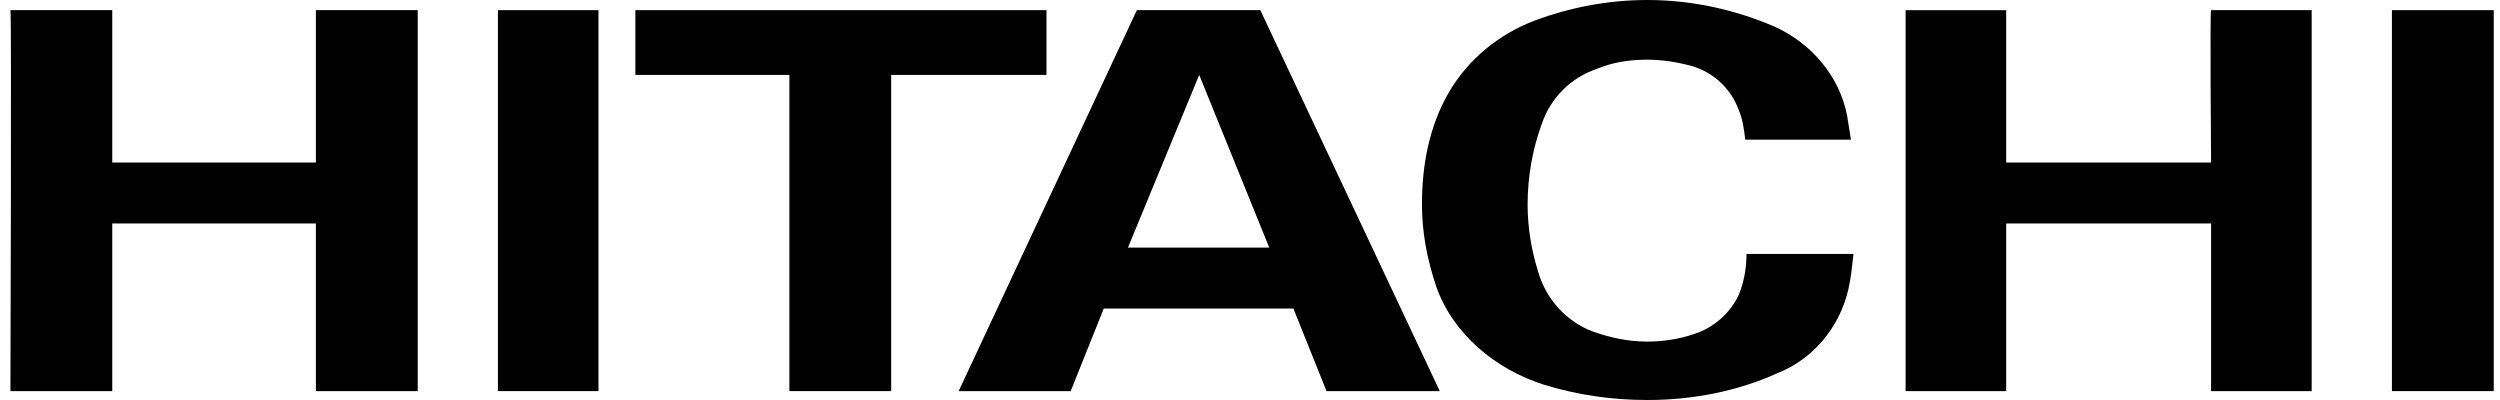
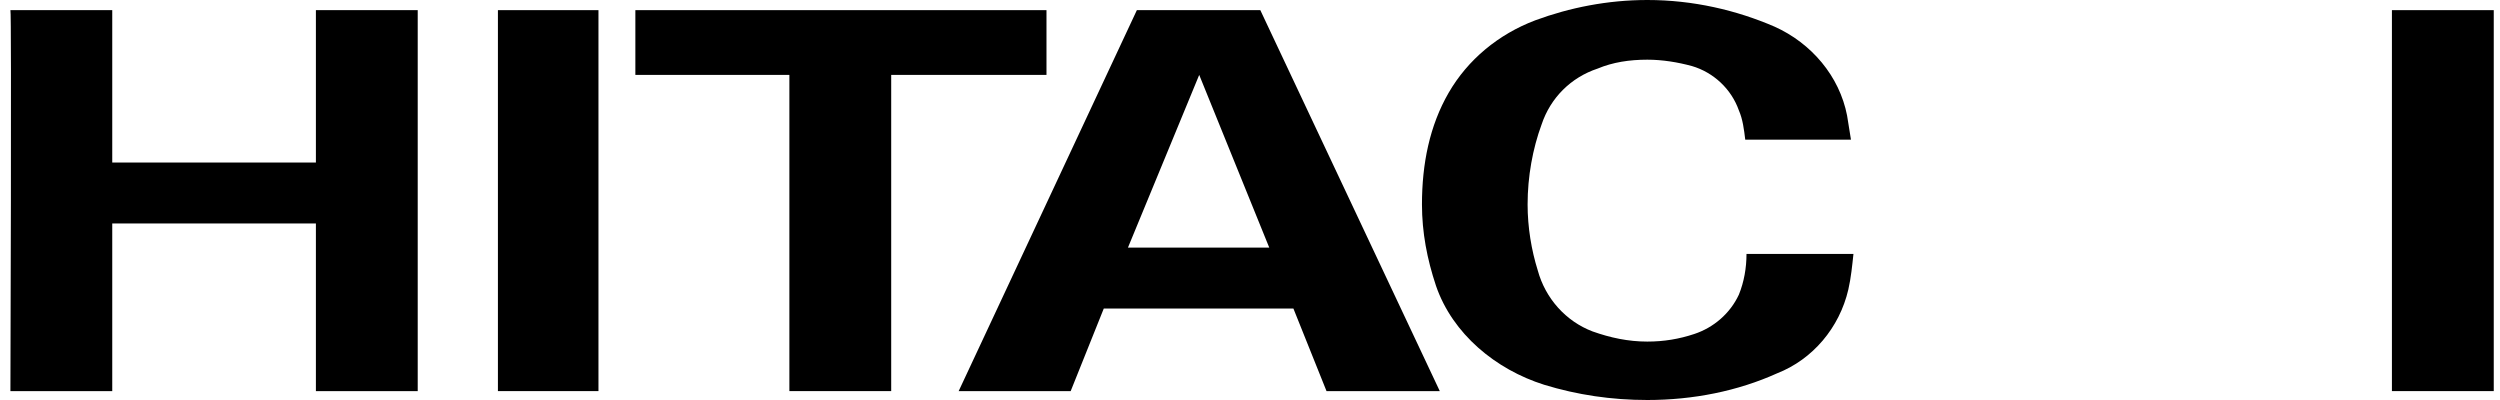
<svg xmlns="http://www.w3.org/2000/svg" width="150" height="24" viewBox="0 0 150 24" fill="none">
-   <path d="M120.371 0.609V9.751H132.665C132.665 9.751 132.59 0.609 132.665 0.609H138.7V23.466H132.665V13.409H120.371V23.466H114.336V0.61H120.371" fill="black" />
  <path d="M62.789 0.609V4.494H53.472V23.466H47.363V4.494H38.122V0.609H62.789Z" fill="black" />
  <path fill-rule="evenodd" clip-rule="evenodd" d="M86.387 23.466H79.591L77.605 18.514H66.226L64.241 23.466H57.52L68.212 0.609H75.619L86.387 23.466ZM67.677 14.856H76.155L71.953 4.494L67.677 14.856Z" fill="black" />
  <path d="M143.515 23.466V0.609H149.625V23.466H143.515Z" fill="black" />
  <path d="M6.735 0.609V9.751H18.954V0.609H25.063V23.466H18.954V13.409H6.735V23.466H0.625C0.625 23.466 0.702 0.609 0.625 0.609H6.735Z" fill="black" />
  <path d="M29.875 23.466V0.609H35.908V23.466H29.875Z" fill="black" />
  <path d="M86.158 17.142C85.624 15.542 85.318 13.942 85.318 12.266C85.318 9.828 85.776 7.542 86.922 5.561C88.068 3.581 89.901 2.057 92.116 1.219C94.177 0.457 96.464 0 98.84 0C101.587 0 104.186 0.61 106.476 1.6C108.683 2.59 110.369 4.572 110.825 6.933C110.9 7.39 110.973 7.847 111.058 8.381H104.715C104.641 7.771 104.567 7.161 104.334 6.628C103.878 5.333 102.807 4.342 101.513 3.962C100.664 3.733 99.752 3.581 98.84 3.581C97.769 3.581 96.771 3.733 95.859 4.115C94.253 4.648 93.031 5.867 92.496 7.467C91.962 8.915 91.656 10.59 91.656 12.267C91.656 13.638 91.885 15.01 92.267 16.229C92.725 17.905 93.948 19.276 95.552 19.885C96.623 20.266 97.694 20.495 98.84 20.495C99.826 20.495 100.748 20.343 101.661 20.038C102.807 19.658 103.803 18.819 104.334 17.676C104.642 16.915 104.79 16.076 104.79 15.238H111.207C111.133 15.924 111.059 16.686 110.9 17.372C110.369 19.658 108.767 21.562 106.625 22.4C104.259 23.467 101.587 24 98.84 24C96.697 24 94.635 23.695 92.65 23.086C89.748 22.172 87.151 20.038 86.158 17.143" fill="black" />
</svg>